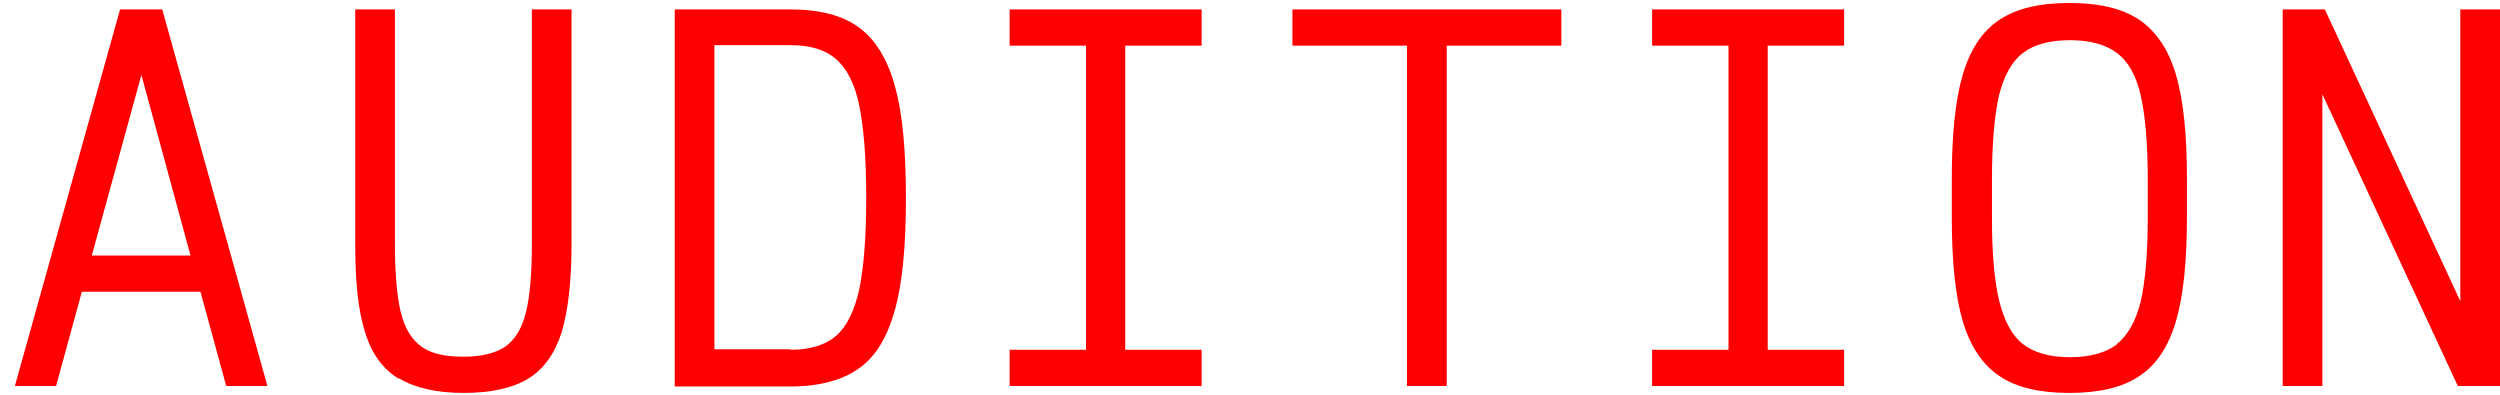
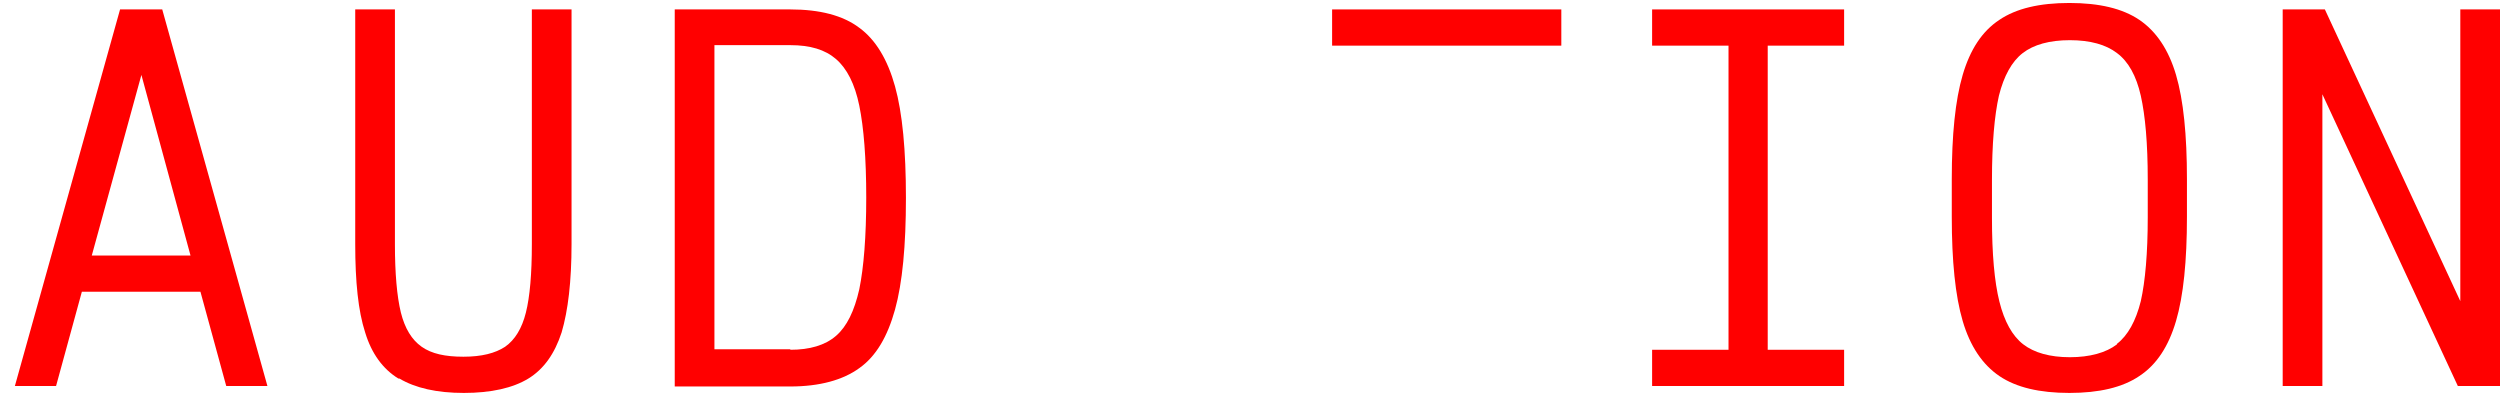
<svg xmlns="http://www.w3.org/2000/svg" version="1.1" viewBox="0 0 503.9 79.6">
  <defs>
    <style>
      .cls-1 {
        fill: red;
      }
    </style>
  </defs>
  <g>
    <g id="Layer_1">
      <g>
        <path class="cls-1" d="M53.9,77.8h-8.3l-5.2-19h-23.9l-5.2,19H3L24.2,1.9h8.5l21.2,75.9ZM28.5,15.1l-10,36.4h19.9L28.5,15.1Z" />
        <path class="cls-1" d="M80.3,76.3c-3.1-1.9-5.4-5-6.7-9.3-1.4-4.3-2-10.2-2-17.8V1.9h8v47.3c0,5.9.4,10.5,1.2,13.8.8,3.2,2.2,5.5,4.2,6.9,2,1.4,4.7,2,8.4,2s6.4-.7,8.4-2c2-1.4,3.4-3.7,4.2-6.9.8-3.2,1.2-7.8,1.2-13.8V1.9h8v47.3c0,7.5-.7,13.4-2,17.8-1.4,4.3-3.6,7.4-6.7,9.3-3.1,1.9-7.5,2.9-13,2.9s-9.8-1-13-2.9Z" />
        <path class="cls-1" d="M159.3,1.9c5.9,0,10.6,1.2,13.9,3.7,3.3,2.4,5.7,6.4,7.2,11.8,1.5,5.4,2.2,12.9,2.2,22.5s-.7,17.1-2.2,22.5c-1.5,5.4-3.8,9.4-7.2,11.8-3.3,2.4-8,3.7-13.9,3.7h-23.3V1.9h23.3ZM159.3,70.5c3.9,0,7-.9,9.2-2.8,2.2-1.9,3.7-5,4.7-9.4.9-4.4,1.4-10.6,1.4-18.5s-.5-14.1-1.4-18.5c-.9-4.4-2.5-7.5-4.7-9.4-2.2-1.9-5.2-2.8-9.2-2.8h-15.3v61.3h15.3Z" />
-         <path class="cls-1" d="M242.2,1.9v7.3h-15.4v61.3h15.4v7.3h-38.7v-7.3h15.4V9.2h-15.4V1.9h38.7Z" />
-         <path class="cls-1" d="M314.7,1.9v7.3h-23.1v68.6h-8V9.2h-23.1V1.9h54.1Z" />
+         <path class="cls-1" d="M314.7,1.9v7.3h-23.1v68.6V9.2h-23.1V1.9h54.1Z" />
        <path class="cls-1" d="M371.7,1.9v7.3h-15.4v61.3h15.4v7.3h-38.7v-7.3h15.4V9.2h-15.4V1.9h38.7Z" />
        <path class="cls-1" d="M403,75.8c-3.4-2.3-5.9-6-7.4-11.1-1.5-5.1-2.2-12.1-2.2-21v-7.6c0-8.9.7-15.9,2.2-21,1.5-5.1,3.9-8.8,7.4-11.1,3.4-2.3,8.1-3.4,14.1-3.4s10.7,1.1,14.1,3.4c3.4,2.3,5.9,6,7.4,11.1,1.5,5.1,2.2,12.1,2.2,21v7.6c0,8.9-.7,15.9-2.2,21-1.5,5.1-3.9,8.8-7.4,11.1-3.4,2.3-8.1,3.4-14.1,3.4s-10.7-1.1-14.1-3.4ZM426.7,69.3c2.2-1.7,3.8-4.6,4.8-8.6.9-4,1.4-9.7,1.4-16.9v-7.6c0-7.3-.5-12.9-1.4-16.9-.9-4-2.5-6.9-4.8-8.6-2.2-1.7-5.4-2.6-9.5-2.6s-7.3.9-9.5,2.6c-2.2,1.7-3.8,4.6-4.8,8.6-.9,4-1.4,9.7-1.4,17v7.6c0,7.3.5,12.9,1.5,16.9,1,4,2.6,6.9,4.8,8.6,2.2,1.7,5.4,2.6,9.4,2.6s7.3-.9,9.5-2.6Z" />
        <path class="cls-1" d="M495.9,60.7V1.9h8v75.9h-8.5l-27.3-58.8v58.8h-8V1.9h8.5l27.3,58.8Z" />
      </g>
    </g>
  </g>
</svg>